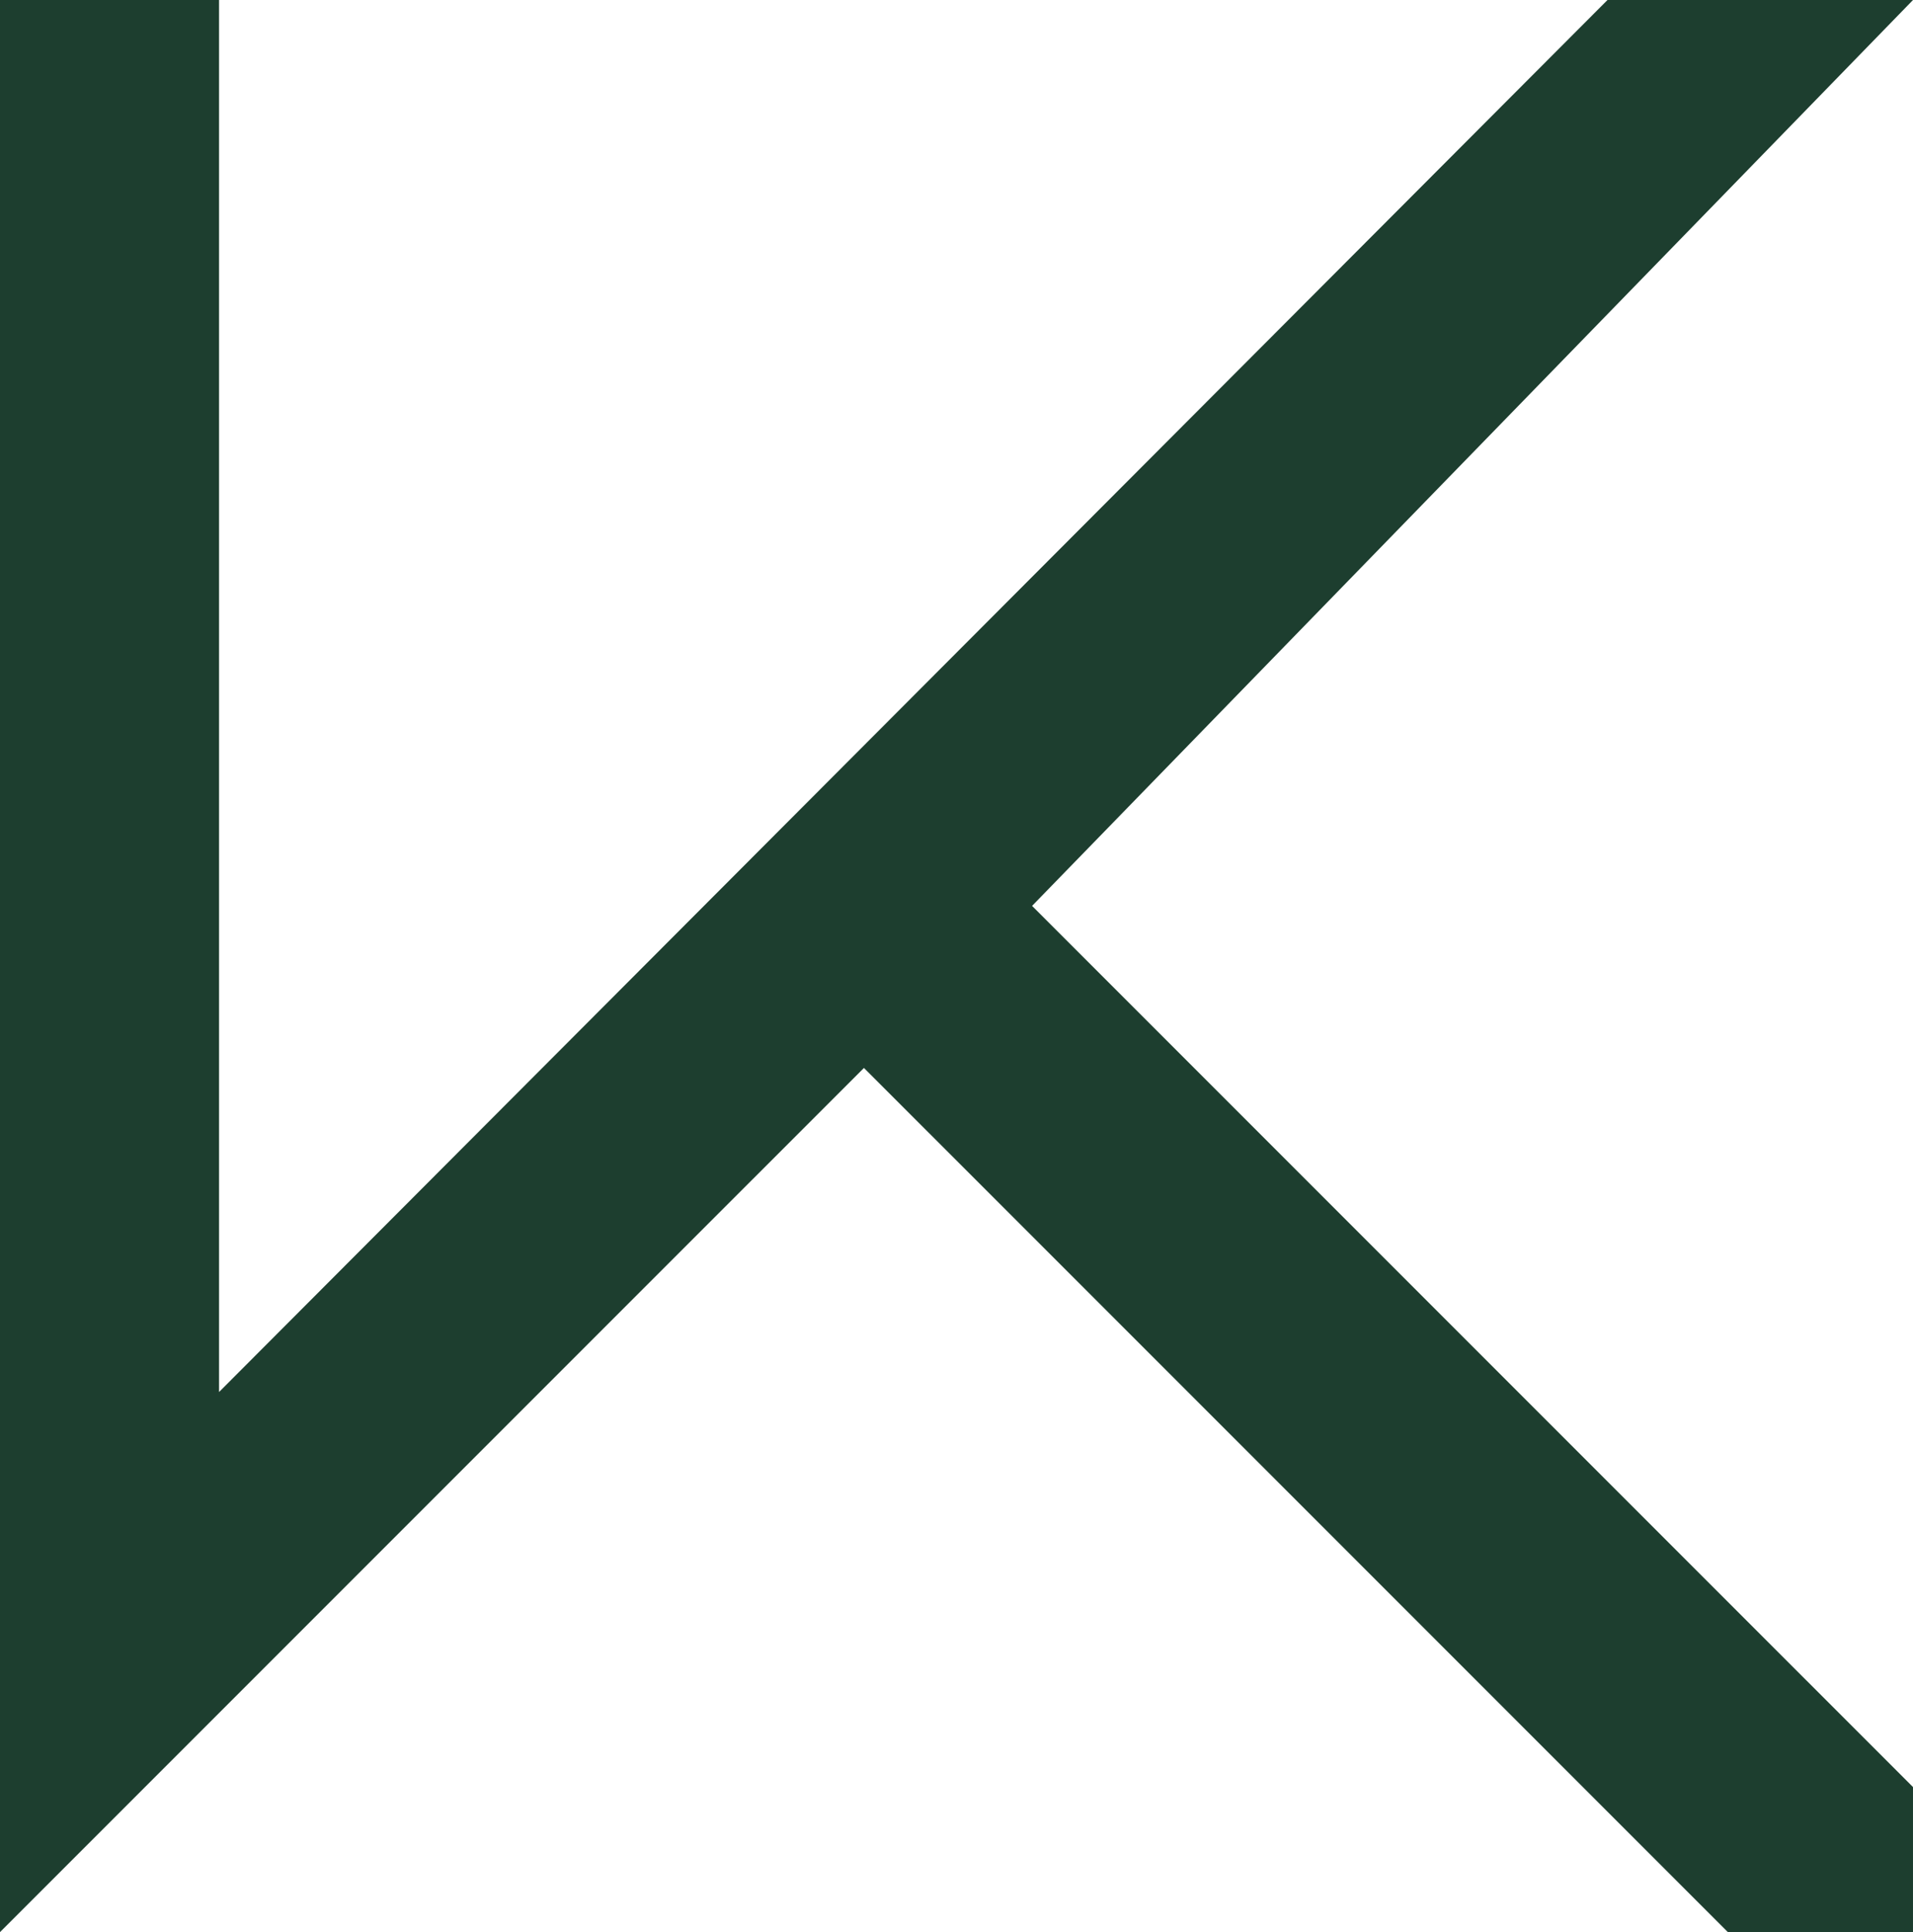
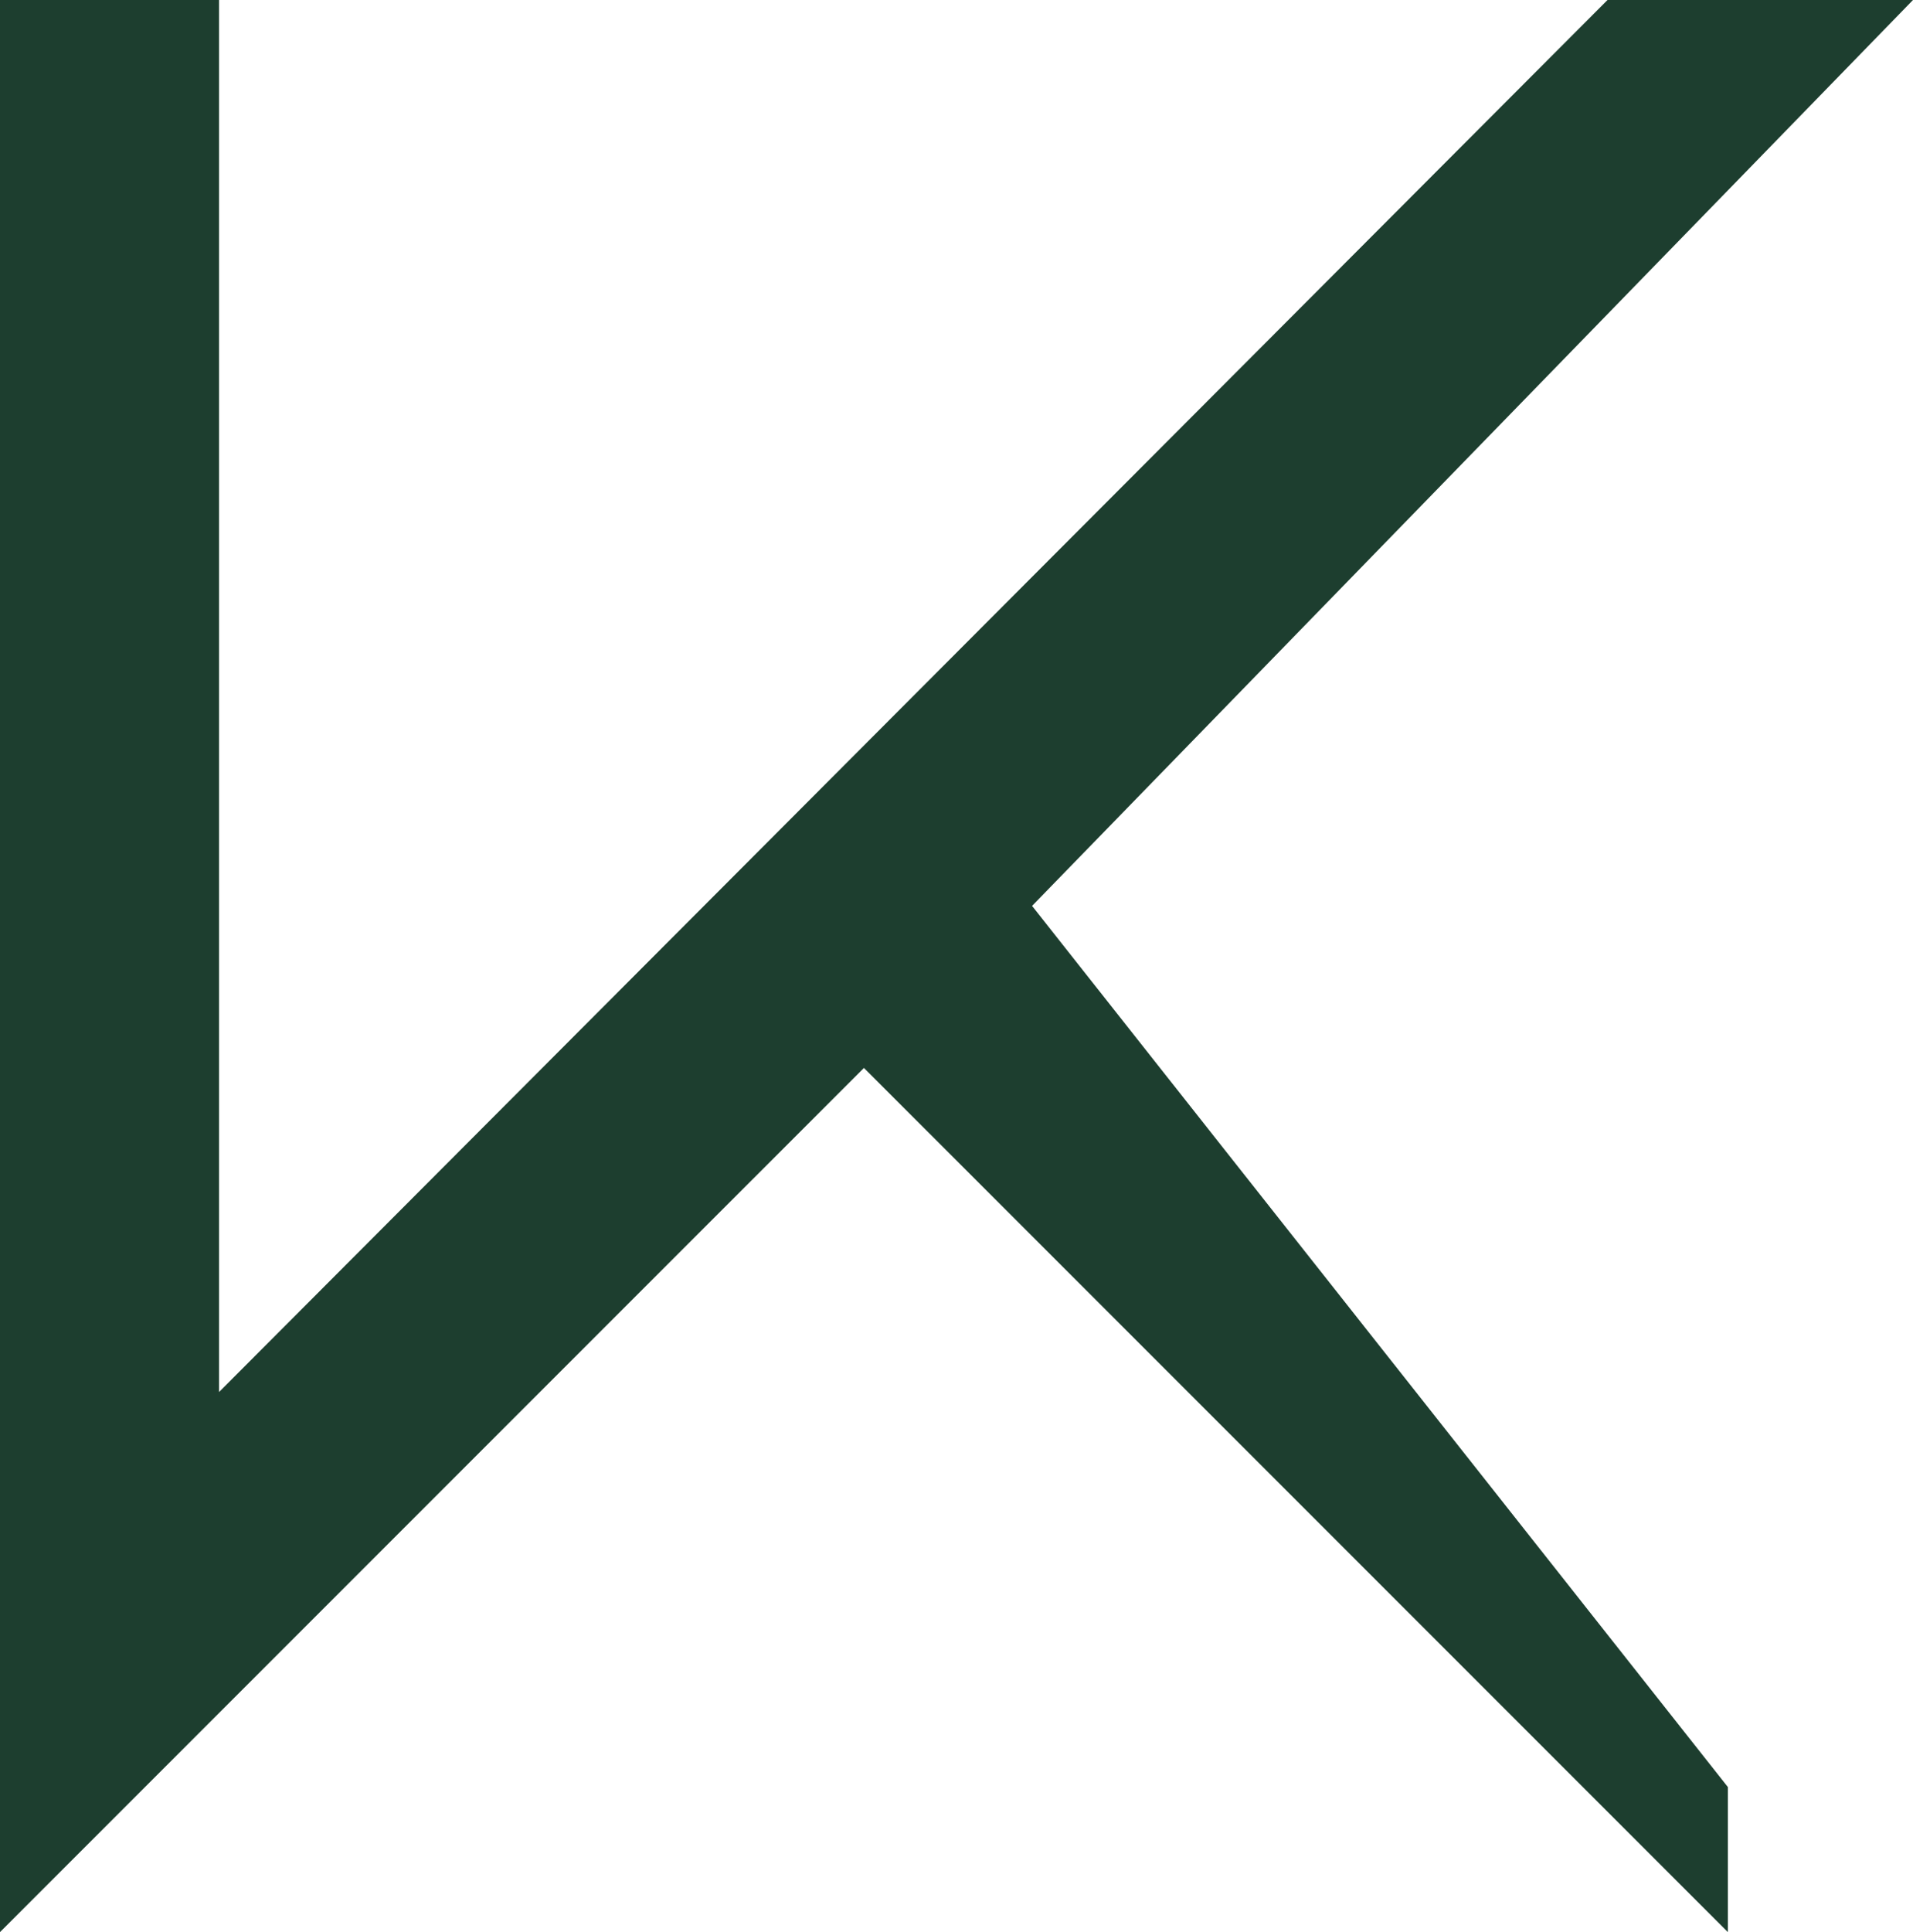
<svg xmlns="http://www.w3.org/2000/svg" data-bbox="0 0 348.97 352.34" viewBox="0 0 348.97 352.34" data-type="color">
  <g>
-     <path fill="#1d3e2f" d="M0 0v352.34l157.6-157.59 157.6 157.59h33.77v-26.45L188.27 165.2 348.97 0h-55.73L39.96 253.85V0H0z" data-color="1" />
+     <path fill="#1d3e2f" d="M0 0v352.34l157.6-157.59 157.6 157.59v-26.45L188.27 165.2 348.97 0h-55.73L39.96 253.85V0H0z" data-color="1" />
  </g>
</svg>